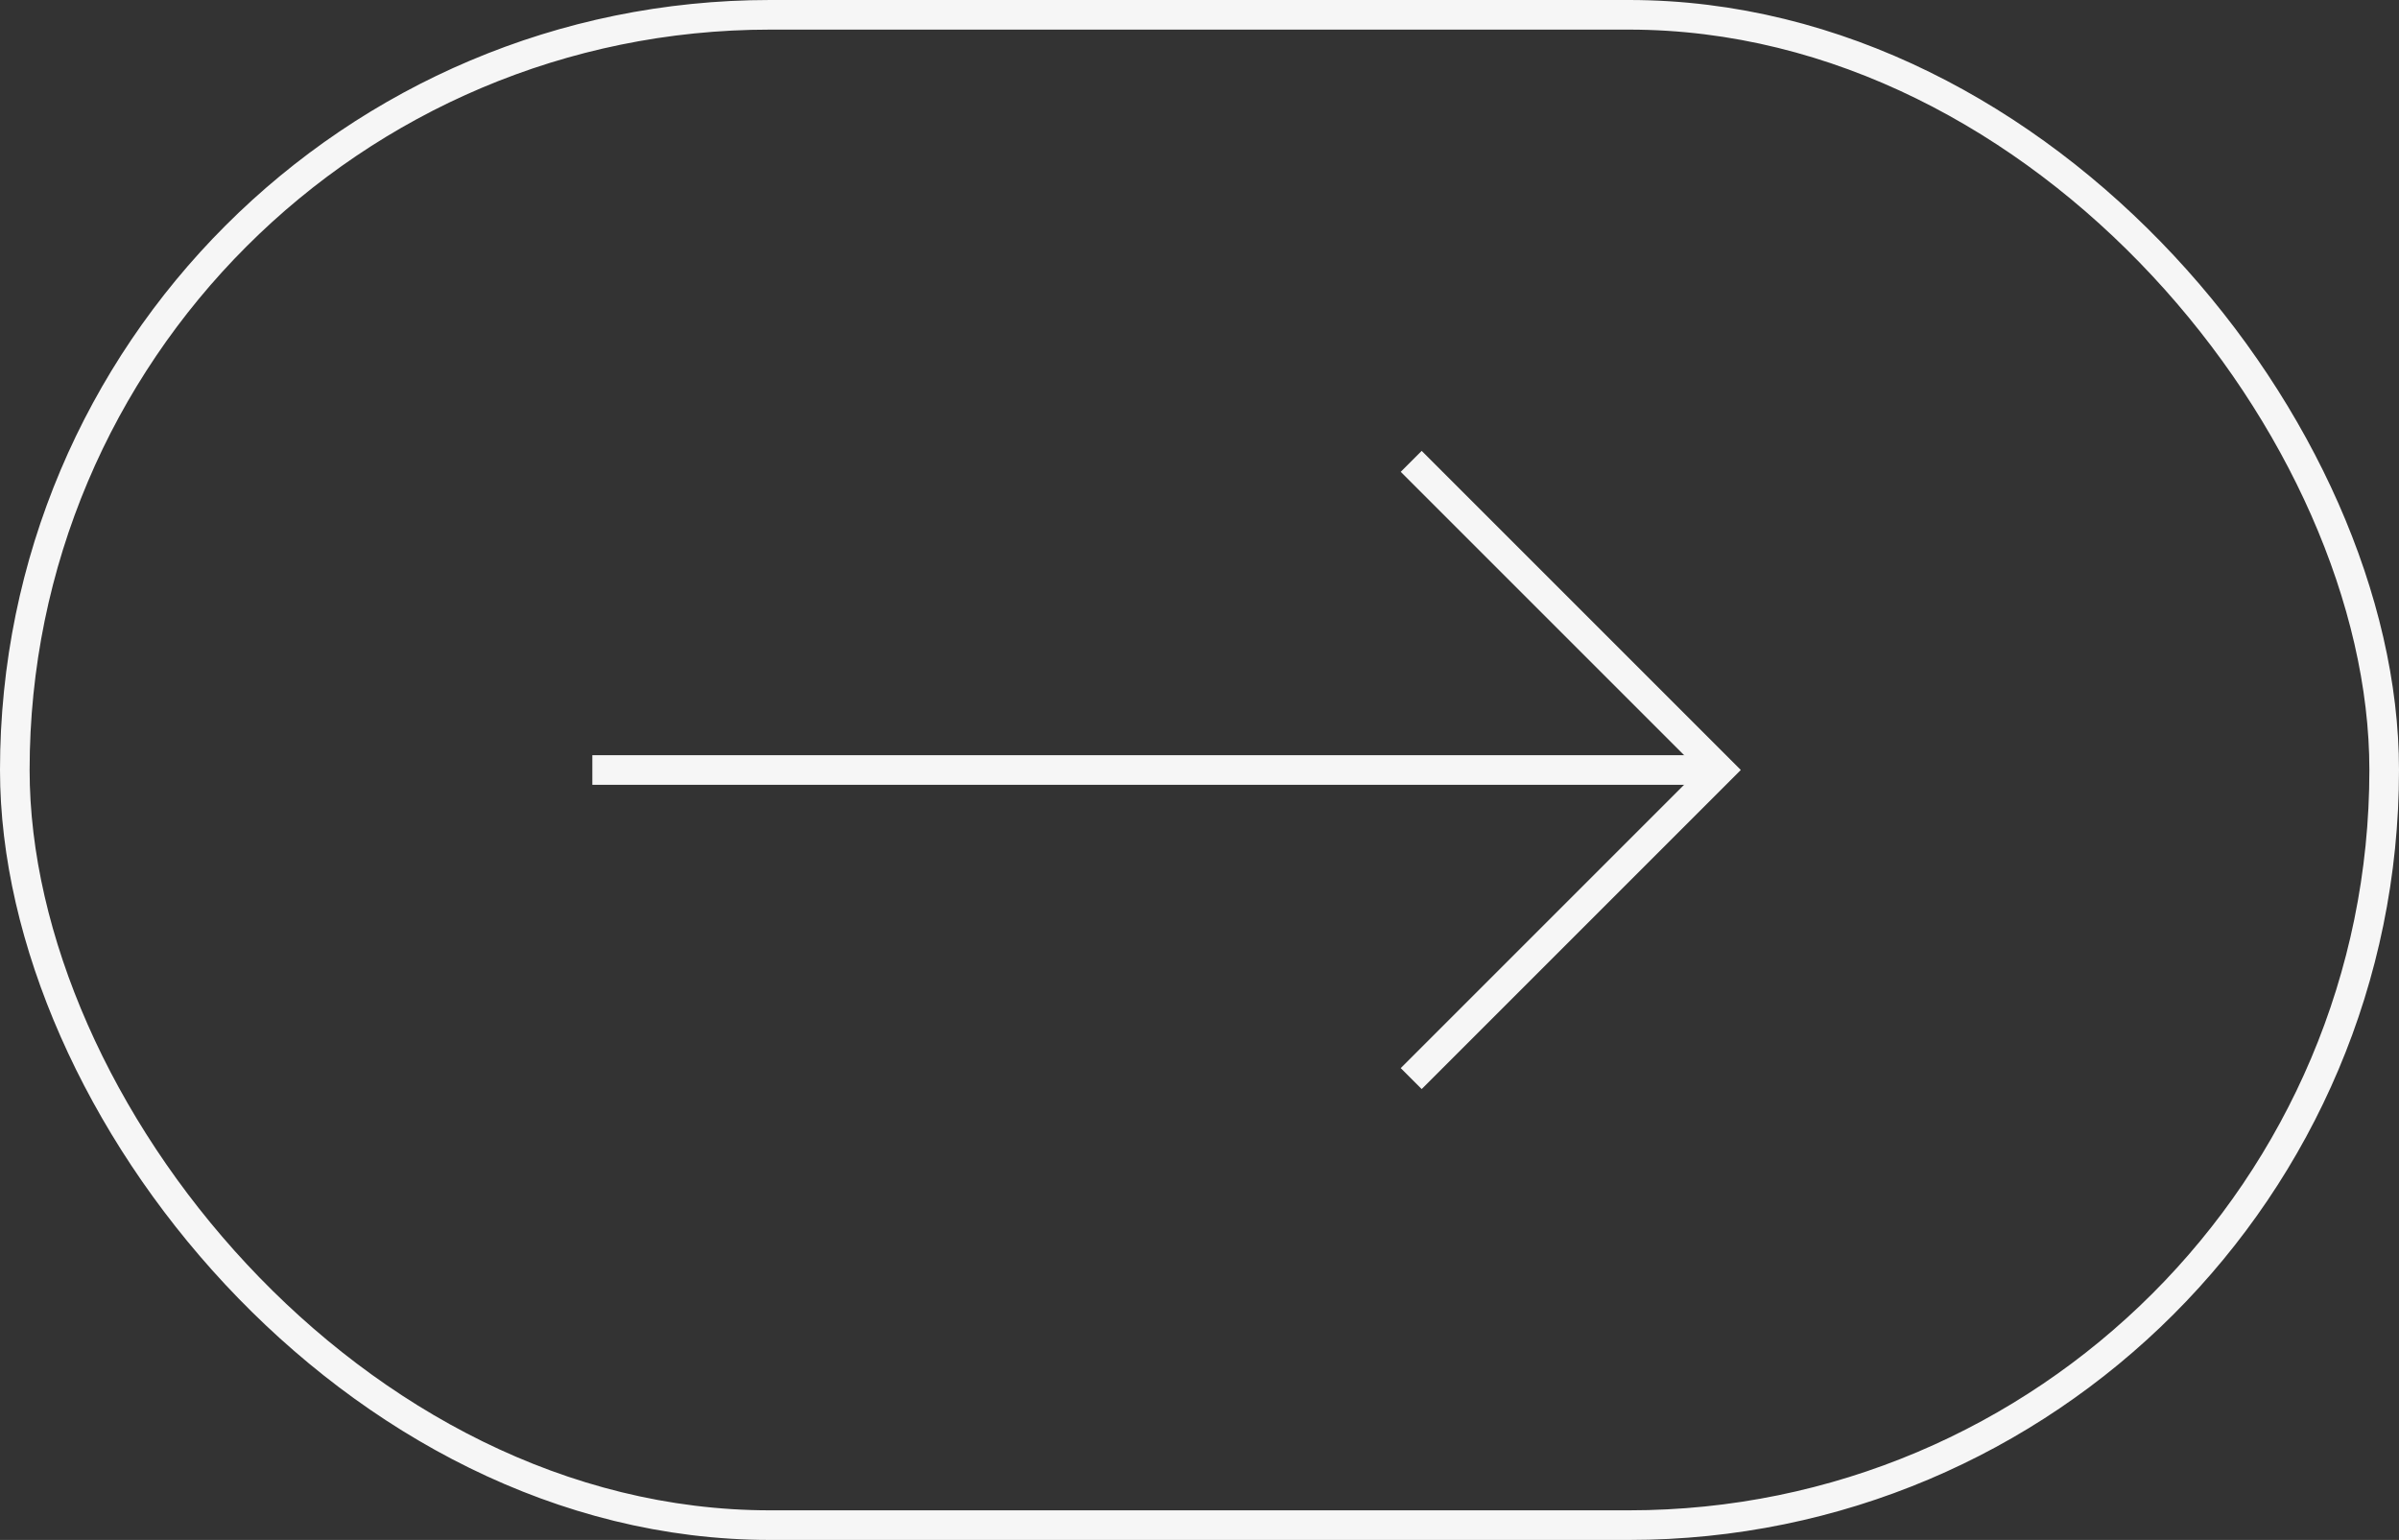
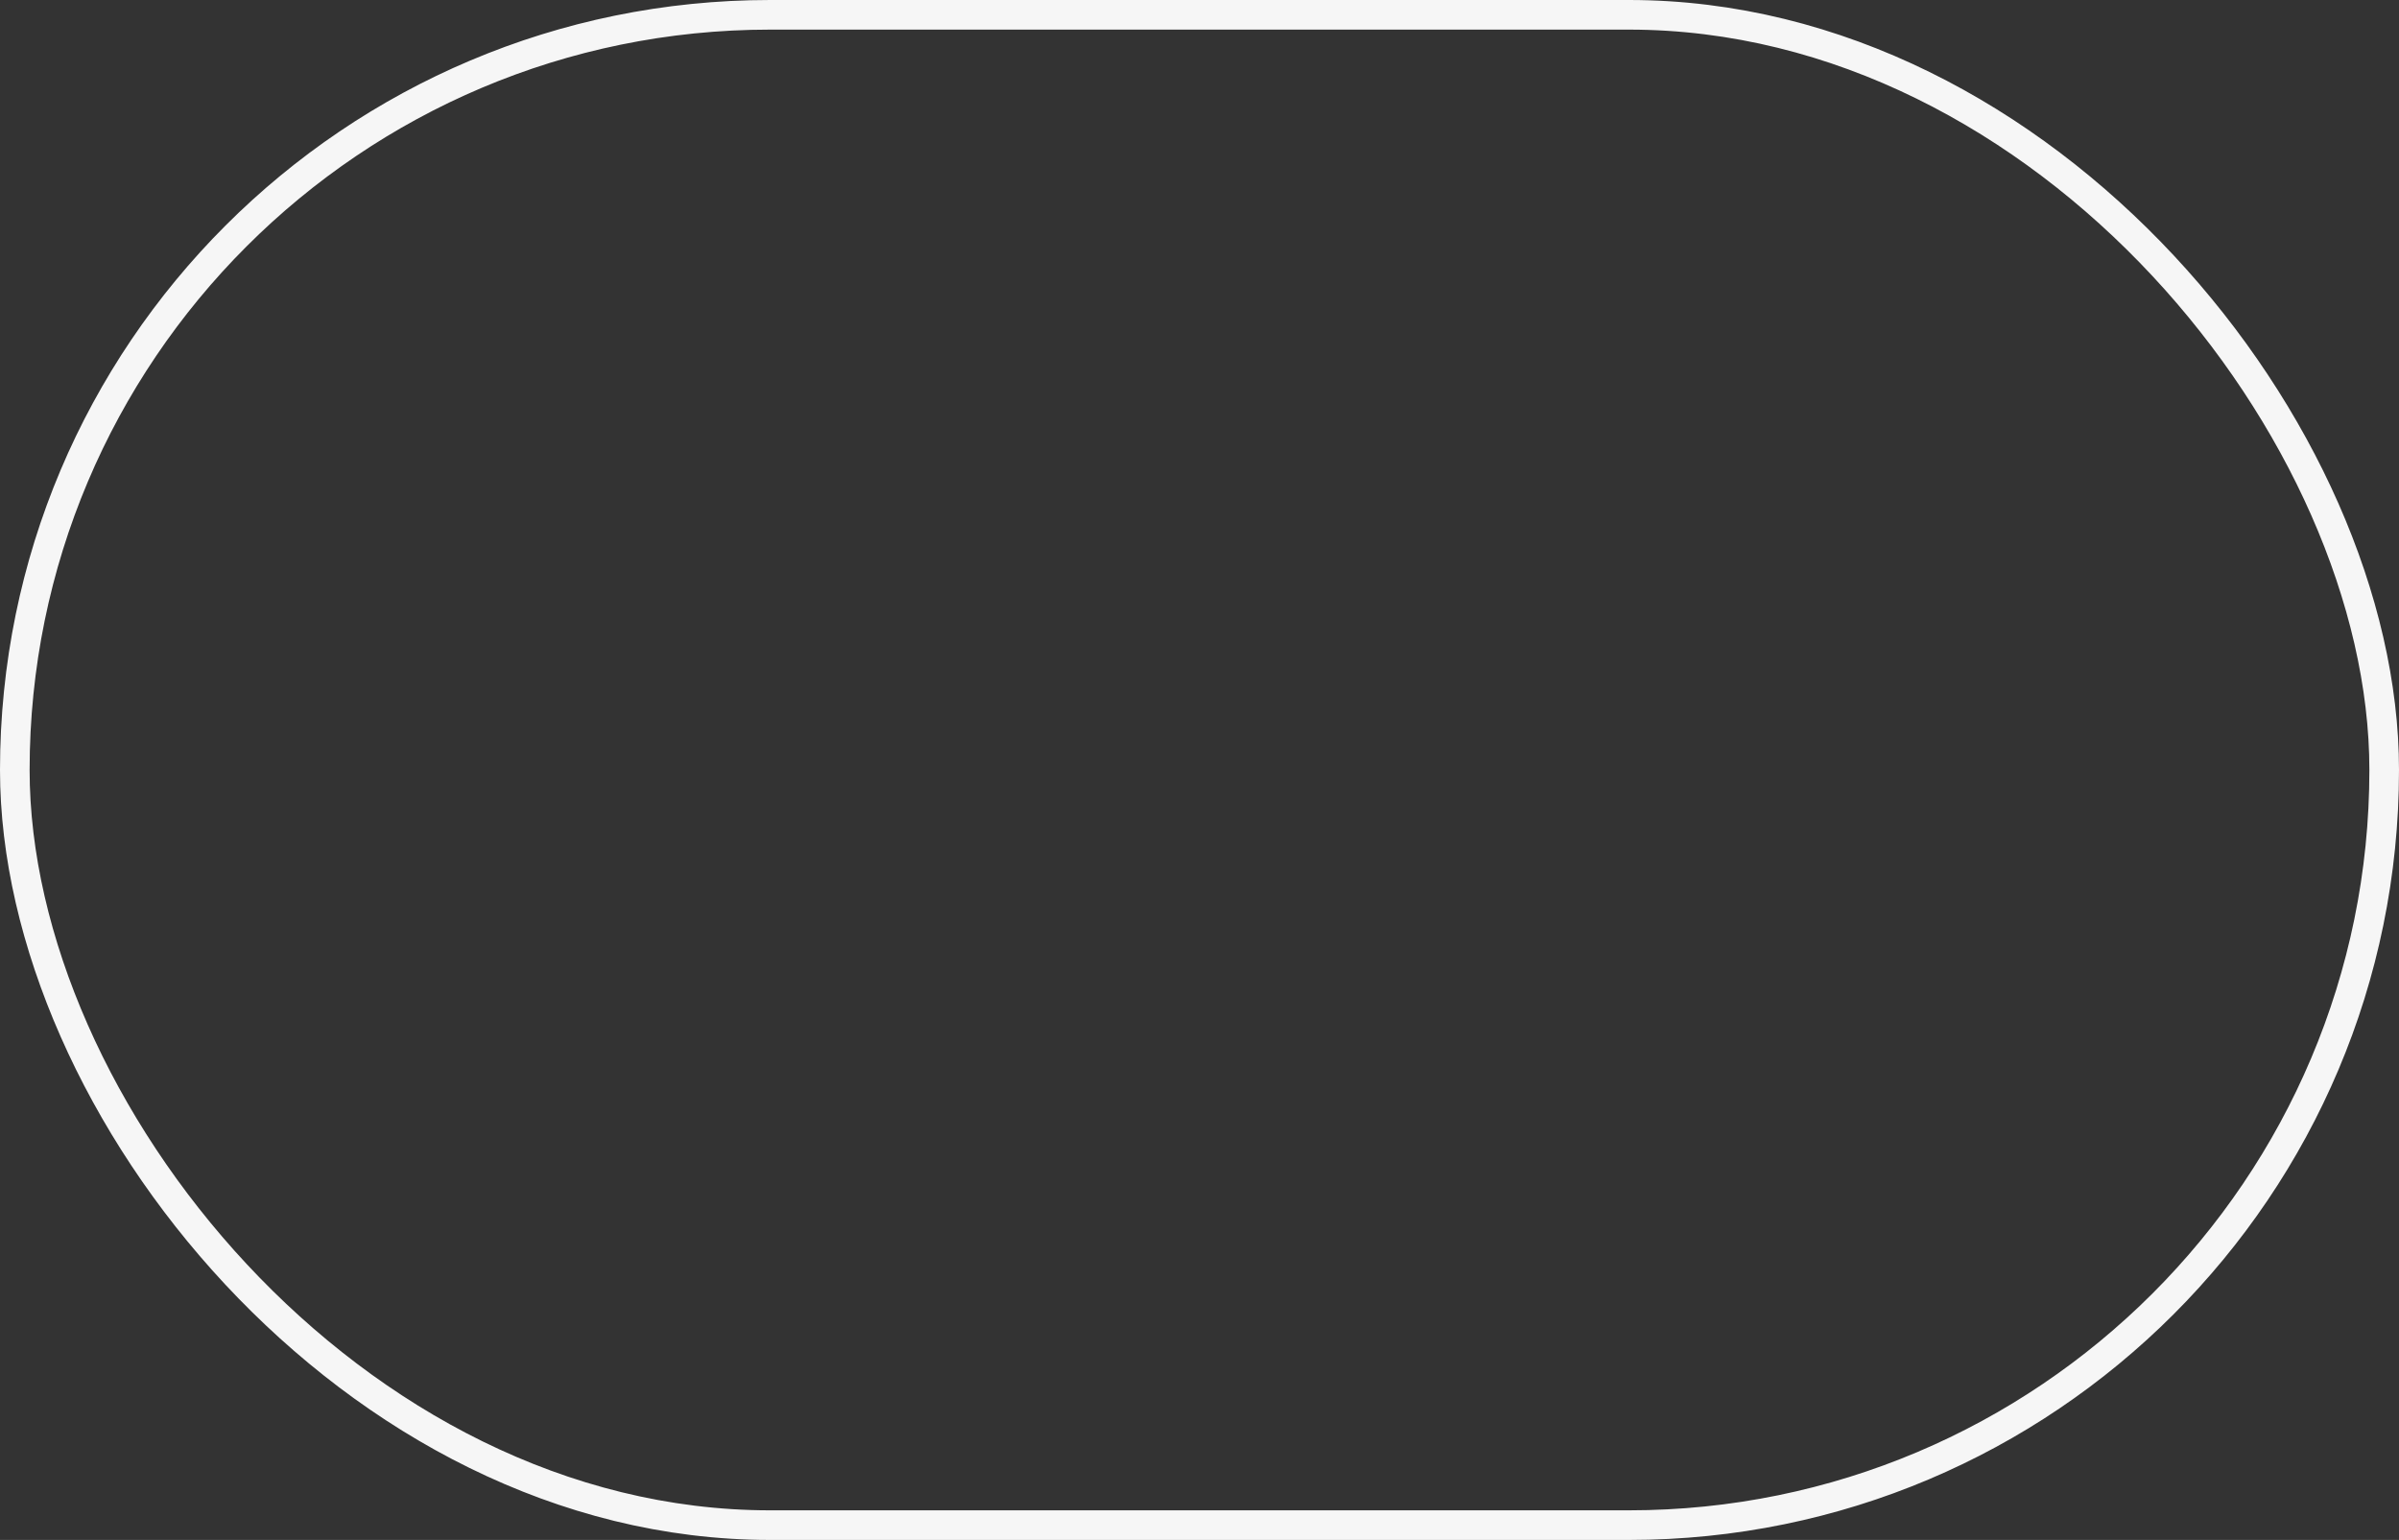
<svg xmlns="http://www.w3.org/2000/svg" width="162" height="104" viewBox="0 0 162 104">
  <rect x="0" y="0" width="162" height="104" fill="#333333" stroke="none" />
  <g id="Grupo_2171" data-name="Grupo 2171" transform="translate(-360 -1903)">
    <g id="Grupo_4" data-name="Grupo 4" transform="translate(-499.033 2915) rotate(-90)">
-       <path id="Trazado_26" data-name="Trazado 26" d="M960,930.895v76.138" transform="translate(0 -31.862)" fill="none" stroke="#f6f6f6" stroke-width="2" />
-       <path id="Trazado_27" data-name="Trazado 27" d="M938.625,961l20.842,20.842L980.309,961" transform="translate(0.533 -6.671)" fill="none" stroke="#f6f6f6" stroke-width="2" />
-     </g>
+       </g>
    <g id="Rectángulo_8" data-name="Rectángulo 8" transform="translate(360 1903)" fill="none" stroke="#f6f6f6" stroke-width="2">
      <rect width="162" height="104" rx="52" stroke="none" />
      <rect x="1" y="1" width="160" height="102" rx="51" fill="none" />
    </g>
  </g>
</svg>